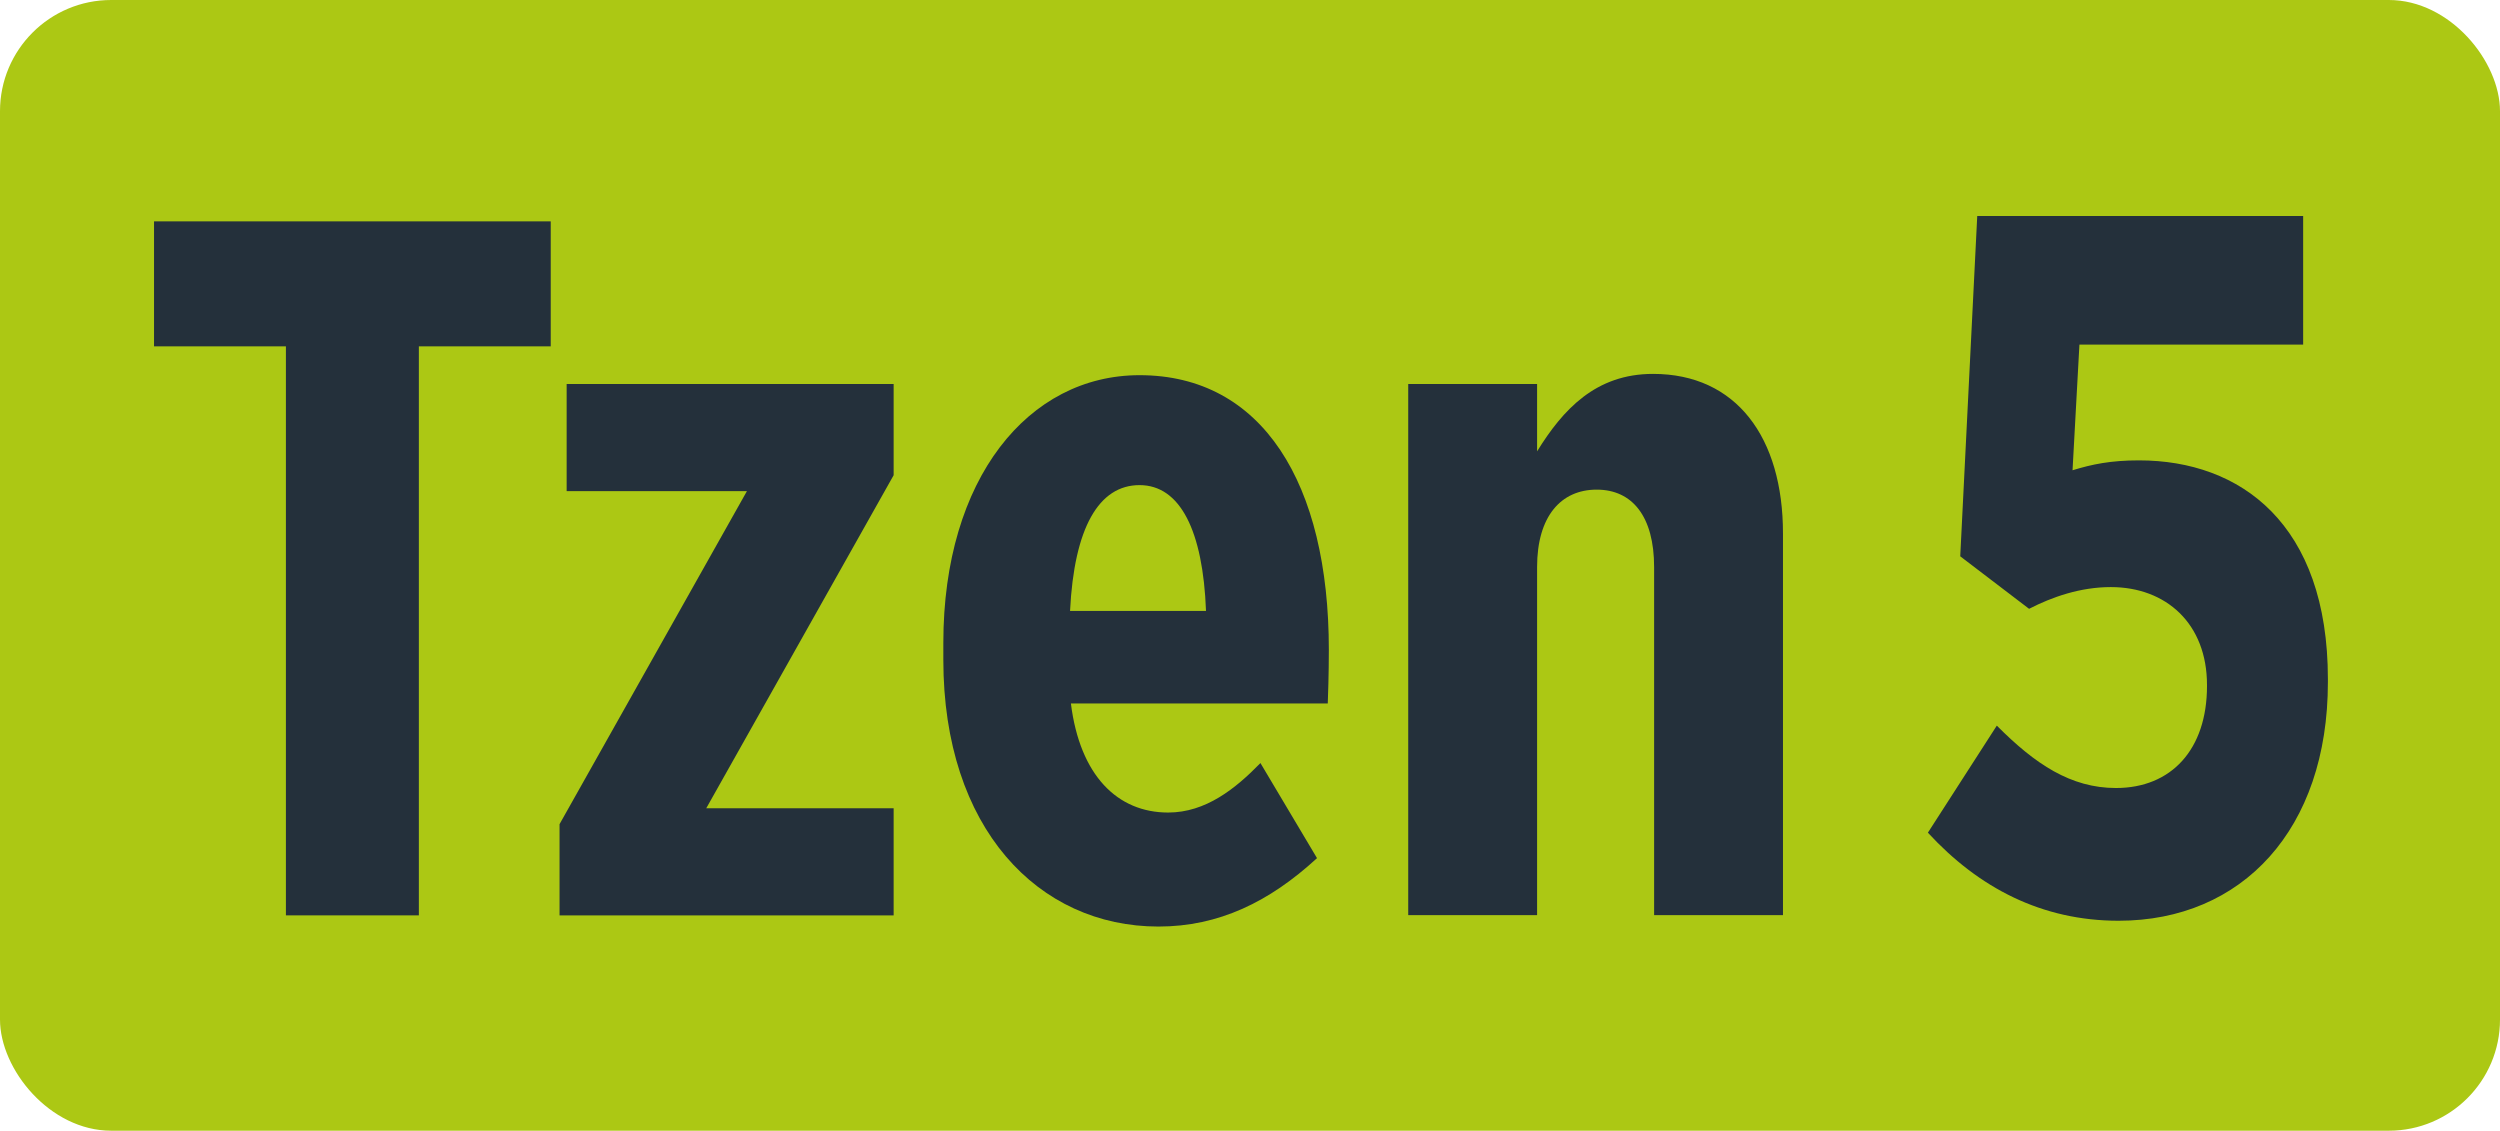
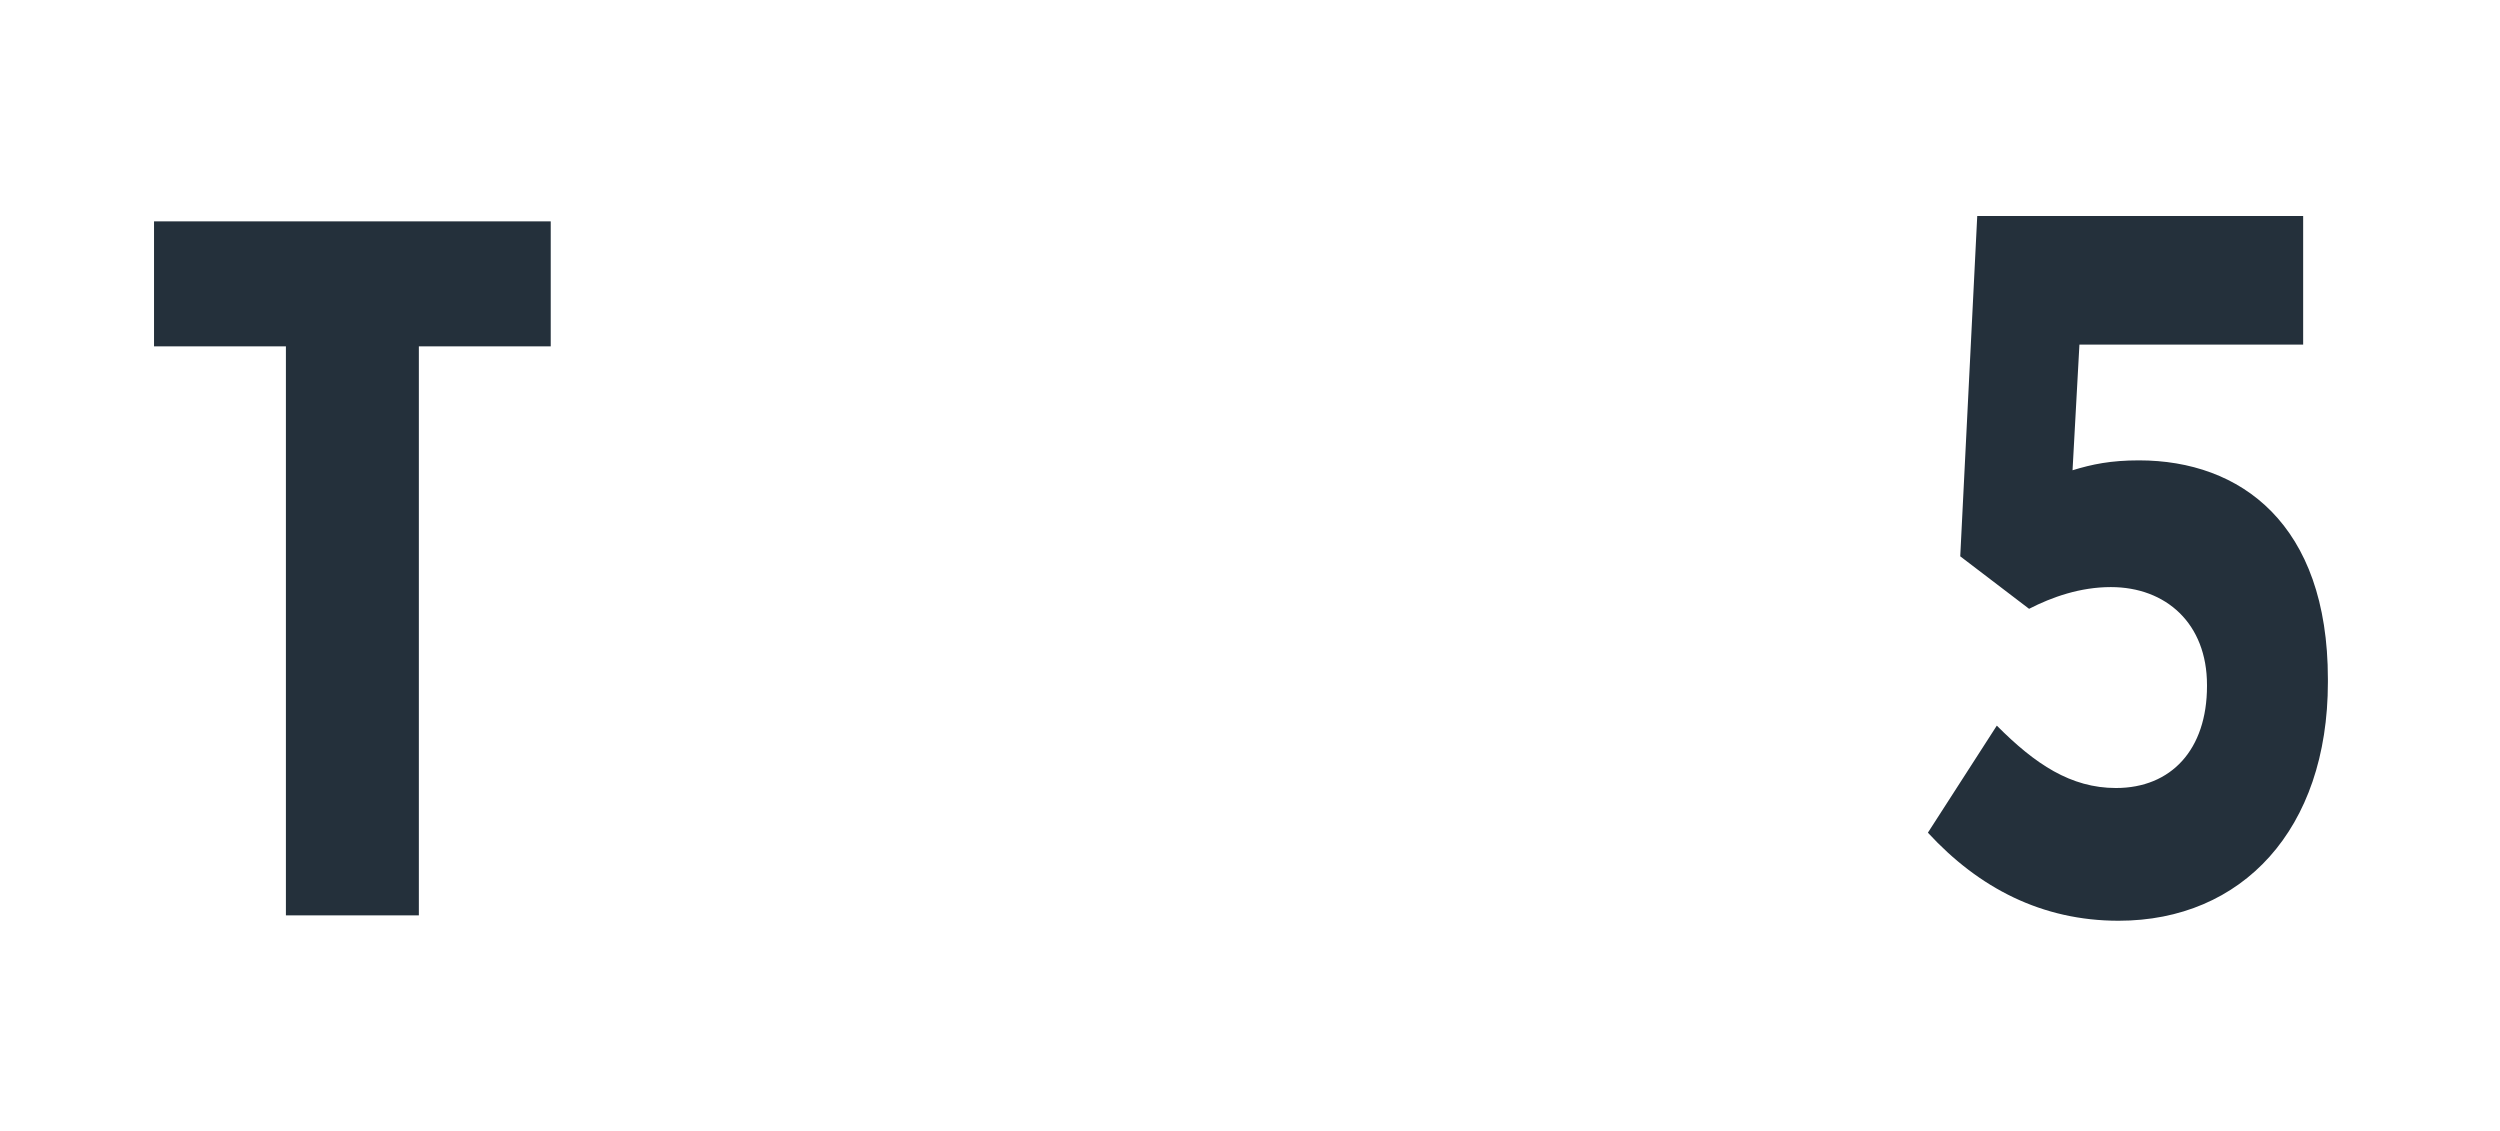
<svg xmlns="http://www.w3.org/2000/svg" id="Calque_2" viewBox="0 0 116.21 52.56">
  <defs>
    <style>
      .cls-1 {
        fill: #acc814;
      }

      .cls-2 {
        fill: #24303b;
      }
    </style>
  </defs>
  <g id="Calque_1-2" data-name="Calque_1">
    <g>
-       <rect class="cls-1" width="116.21" height="52.56" rx="5.17" ry="5.17" />
      <polygon class="cls-2" points="13.29 16.1 7.16 16.1 7.16 10.29 25.6 10.29 25.6 16.1 19.47 16.1 19.47 42.55 13.29 42.55 13.29 16.1" />
-       <polygon class="cls-2" points="26.01 38.31 34.72 22.83 26.34 22.83 26.34 17.85 41.54 17.85 41.54 22.09 32.83 37.57 41.54 37.57 41.54 42.55 26.01 42.55 26.01 38.31" />
-       <path class="cls-2" d="M56.06,28.4c-.14-3.73-1.2-5.85-3.09-5.85s-3.04,1.98-3.23,5.85h6.31ZM43.85,30.66v-.78c0-7.65,3.96-12.44,9.12-12.44,5.71,0,8.8,5.02,8.8,12.77,0,.18,0,1.15-.05,2.49h-11.94c.42,3.36,2.17,5.07,4.52,5.07,1.75,0,3.13-1.11,4.29-2.3l2.63,4.42c-2.21,2.03-4.56,3.18-7.37,3.18-5.58,0-10-4.56-10-12.4" />
-       <path class="cls-2" d="M65.46,17.85h5.99v3.13c1.2-1.94,2.72-3.6,5.39-3.6,3.87,0,6.04,2.95,6.04,7.42v17.74h-5.99v-16.18c0-2.35-1.01-3.6-2.67-3.6s-2.77,1.24-2.77,3.6v16.18h-5.99v-24.7Z" />
      <path class="cls-2" d="M89.62,38.7l3.2-4.97c1.78,1.79,3.44,2.9,5.54,2.9,2.57,0,4.23-1.79,4.23-4.74v-.05c0-2.85-1.9-4.55-4.47-4.55-1.42,0-2.73.46-3.8,1.01l-3.2-2.44.79-15.82h15.15v5.98h-10.4l-.32,5.84c.91-.28,1.78-.46,3.09-.46,4.71,0,8.78,2.94,8.78,10.17v.14c0,6.85-3.99,11.09-9.73,11.09-3.56,0-6.49-1.52-8.86-4.09Z" />
    </g>
  </g>
</svg>